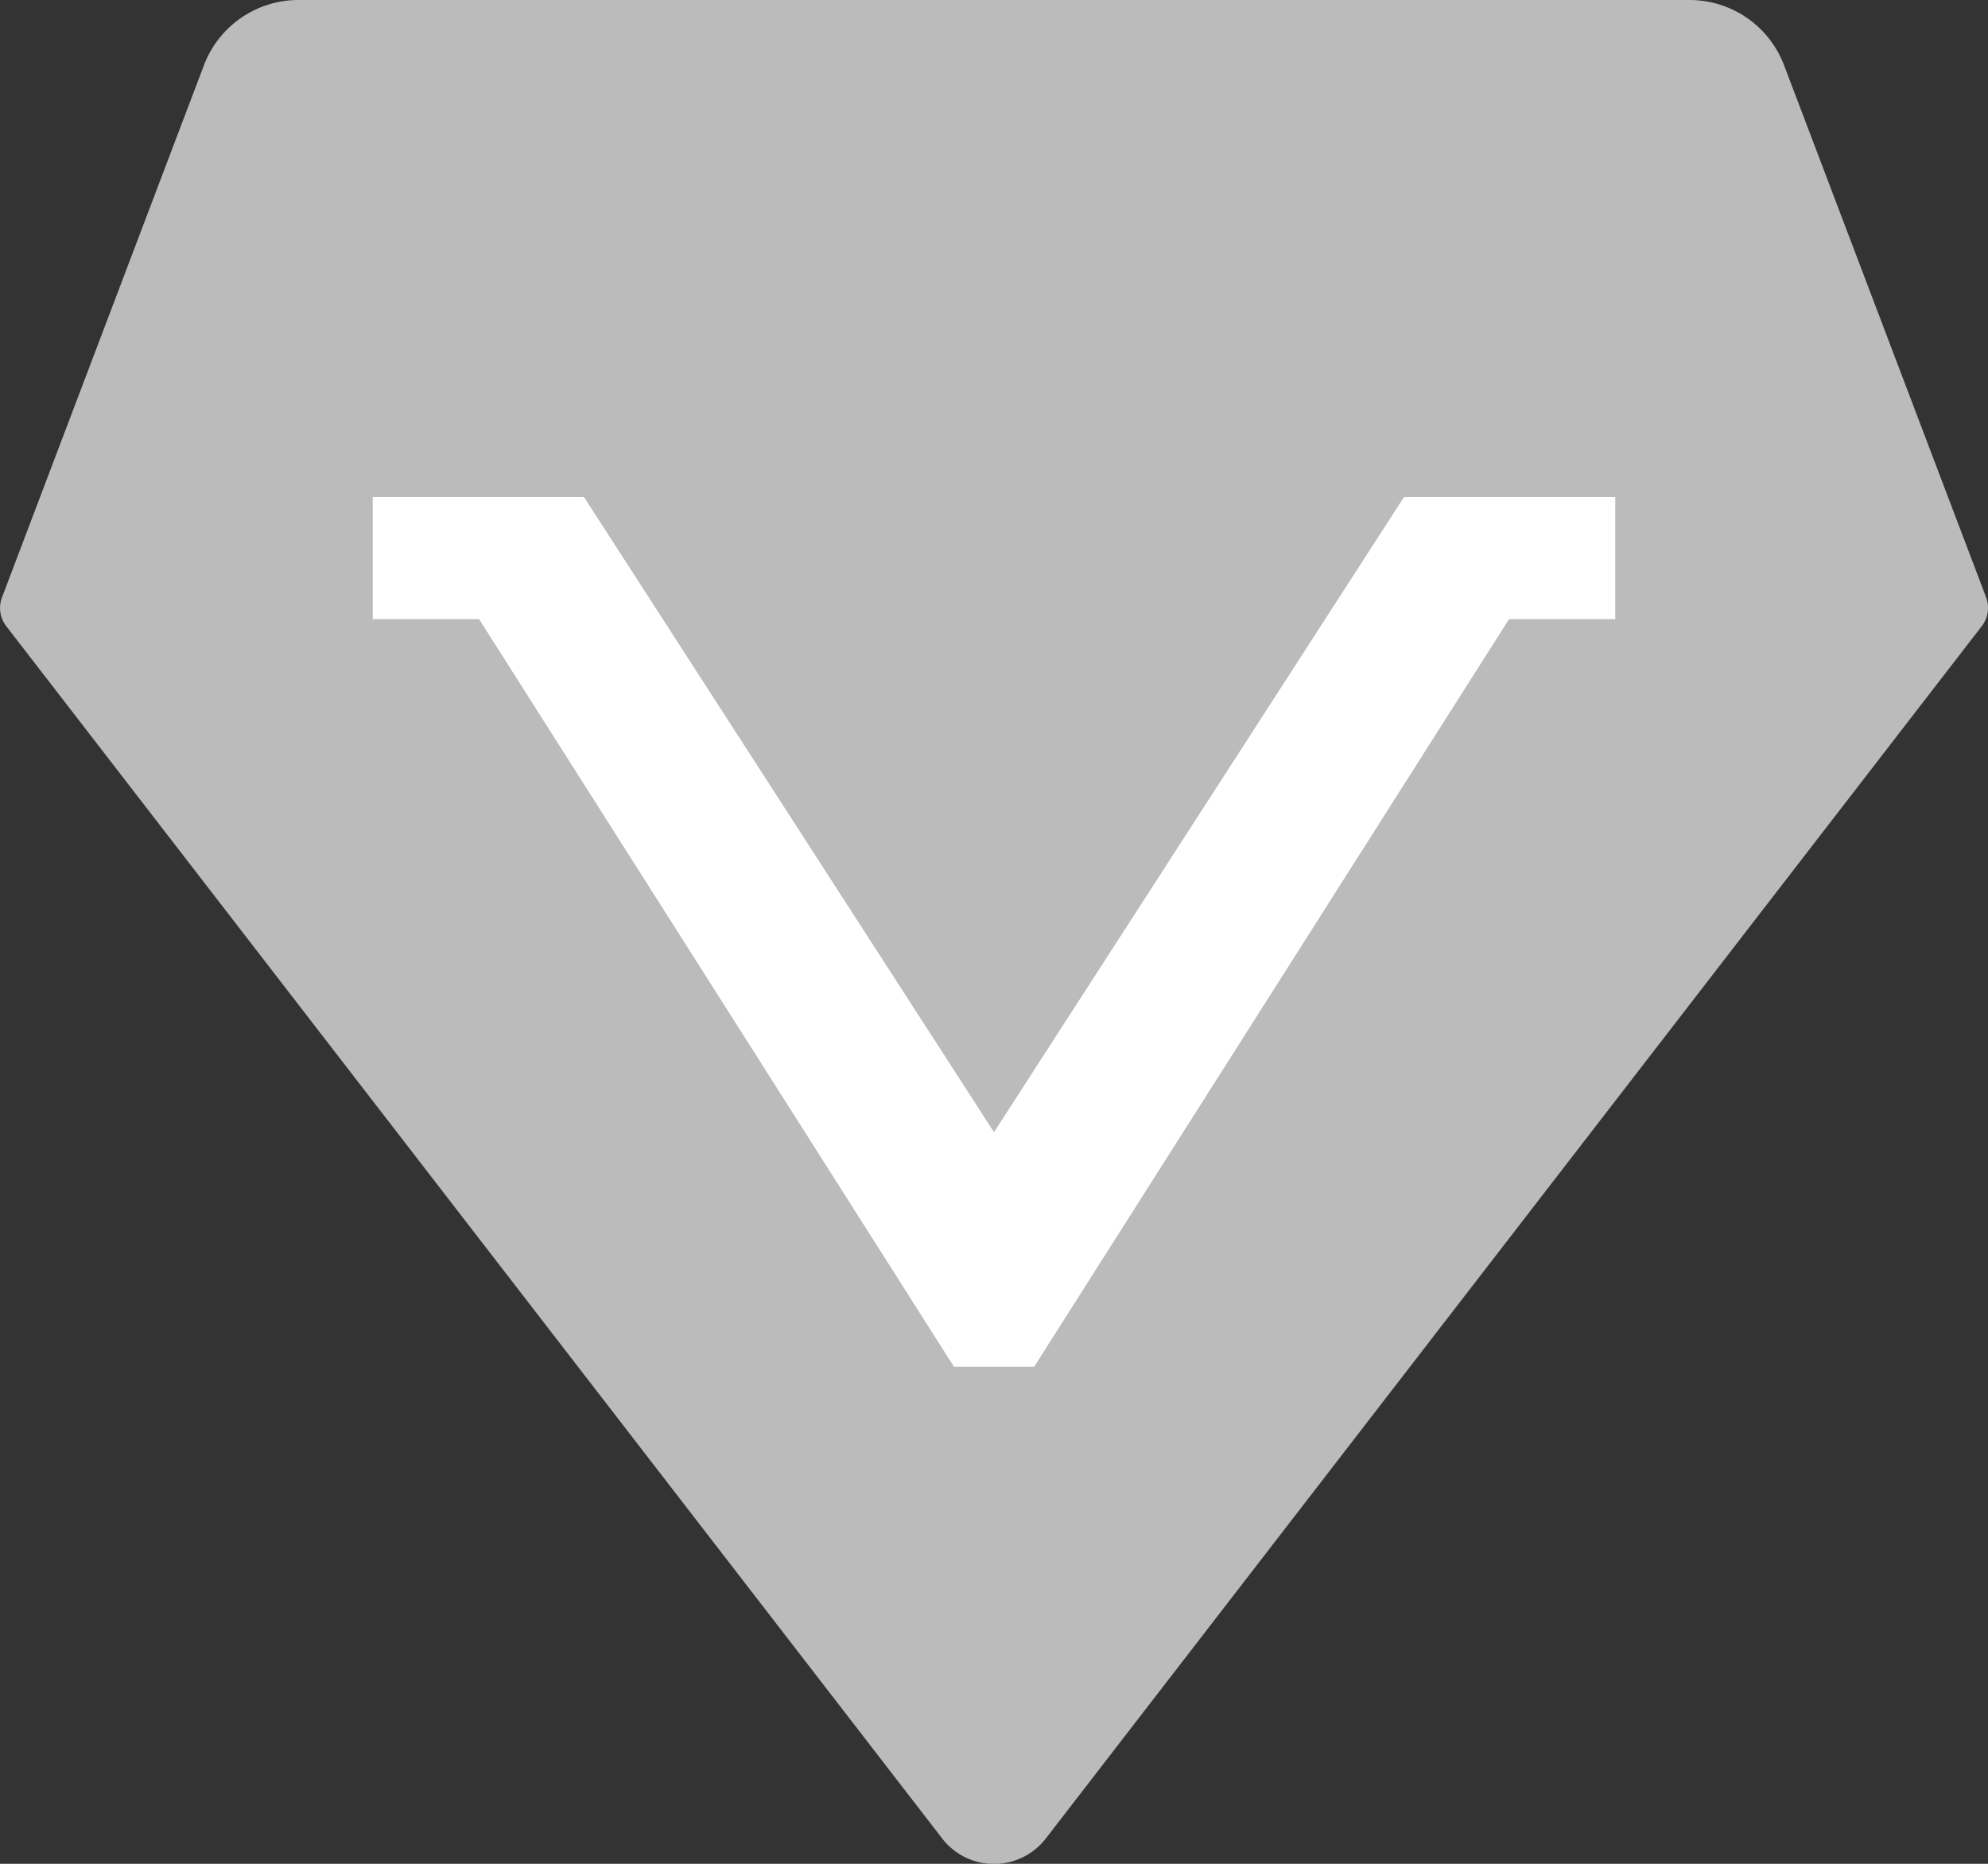
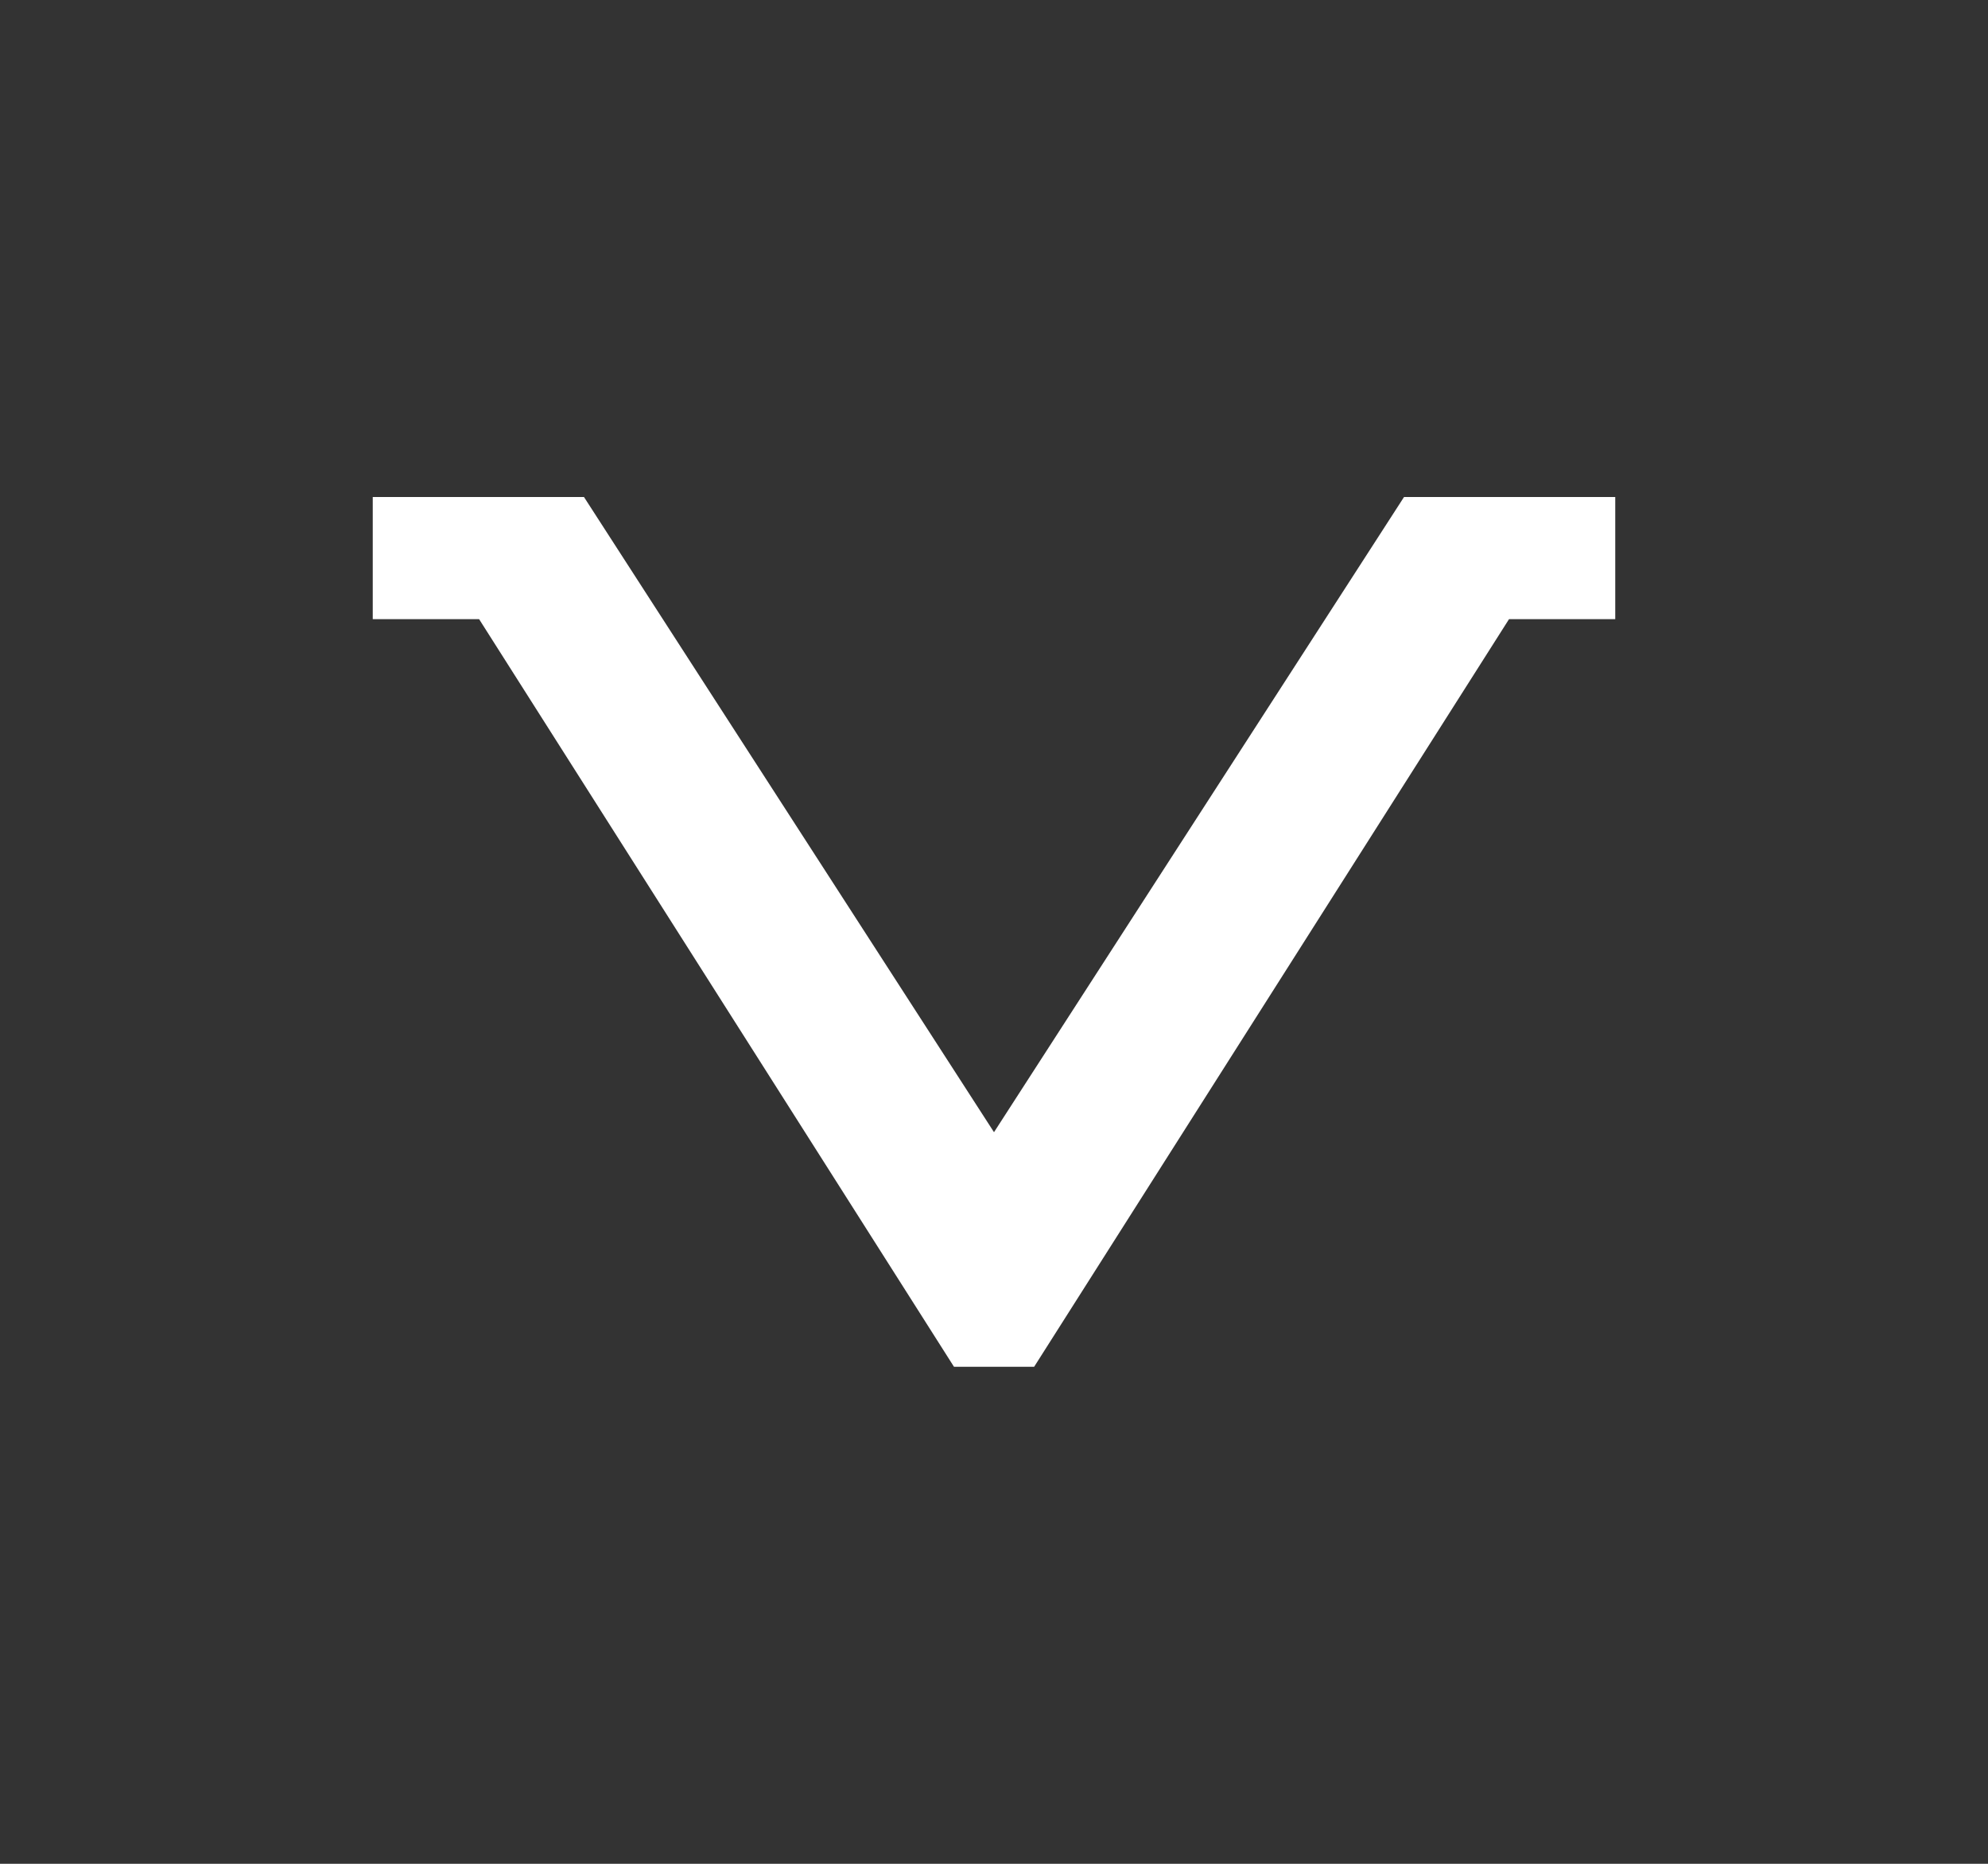
<svg xmlns="http://www.w3.org/2000/svg" width="16" height="15" viewBox="0 0 16 15">
  <rect x="0" y="0" width="16" height="15" fill="#333333" stroke="none" />
  <g fill="none" fill-rule="evenodd">
-     <path fill="#BBB" d="M2.408 0a.814.814 0 0 0-.764.518L.016 4.808a.24.24 0 0 0 .034.231l7.535 9.76a.527.527 0 0 0 .83 0l7.535-9.76a.24.24 0 0 0 .035-.231L14.356.518A.814.814 0 0 0 13.593 0H2.408z" />
    <path fill="#FFF" d="M13 4.983V4h-1.7L8 9.112 4.7 4H3v.983h.856L7.678 11h.645l3.822-6.017z" />
  </g>
</svg>